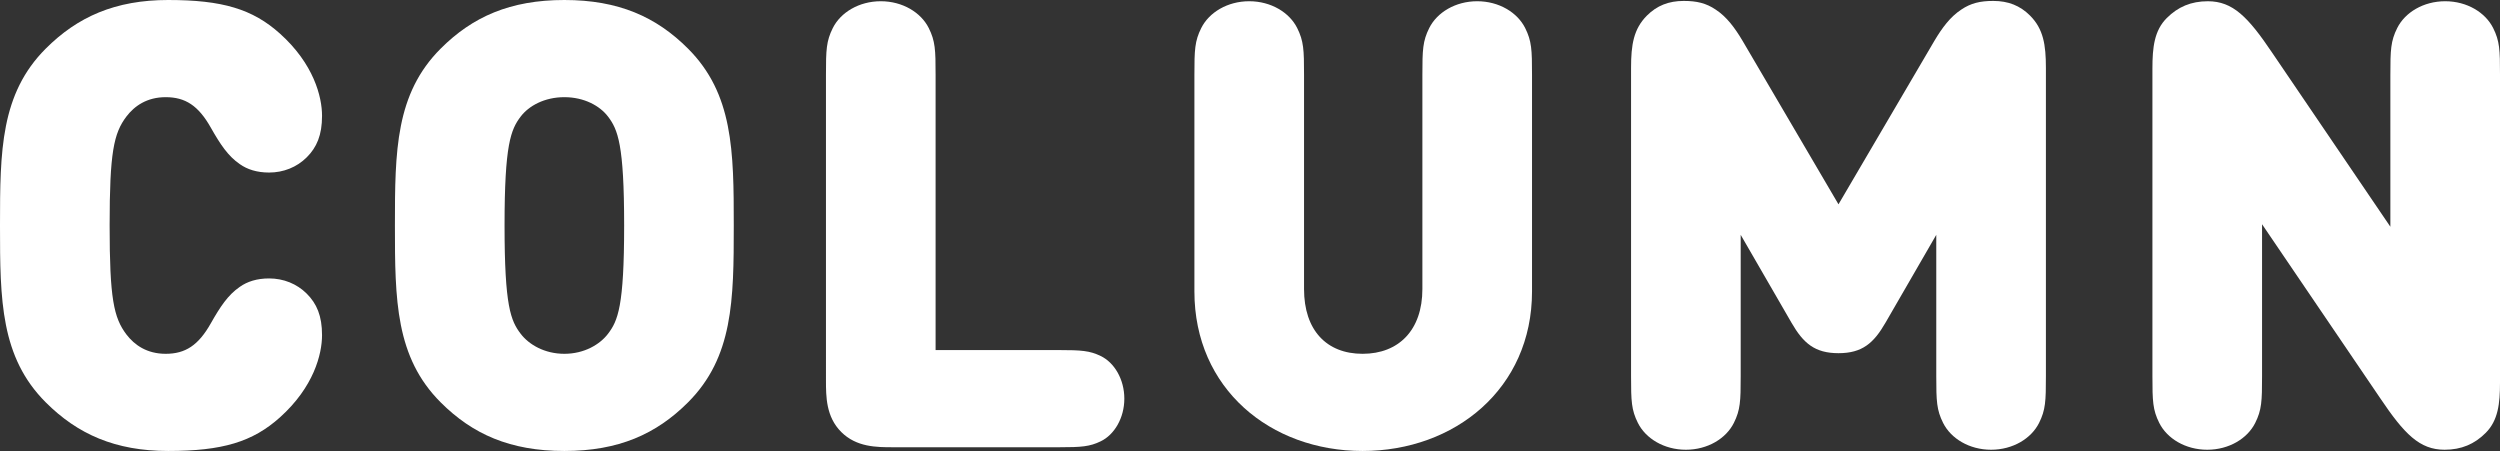
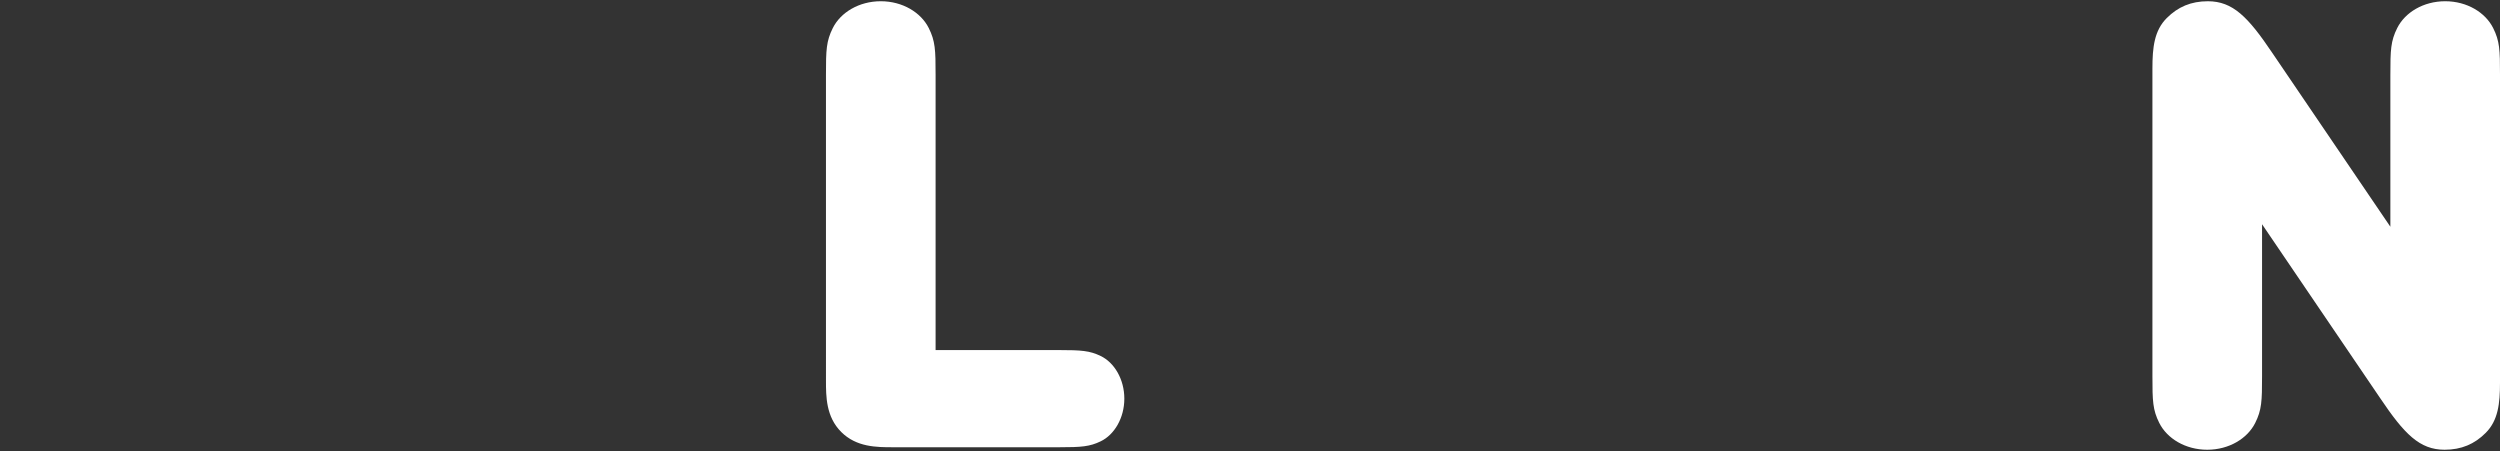
<svg xmlns="http://www.w3.org/2000/svg" version="1.1" id="レイヤー_1" x="0px" y="0px" width="80.27px" height="14.48px" viewBox="0 0 80.27 14.48" style="enable-background:new 0 0 80.27 14.48;" xml:space="preserve">
  <rect x="0" y="0" width="80.27" height="14.48" fill="#333333" stroke="none" />
  <style type="text/css">

	.st0{fill:#E40073;}
	.st1{fill:#B4D000;}
	.st2{fill:#595757;}
	.st3{fill:#F4EDE9;}
	.st4{fill:#FFED00;}
	.st5{fill:#FFFFFF;}
	.st6{opacity:0.6;fill:#4F4946;}
	.st7{fill:#0098D8;}
	.st8{fill:#3E3A39;}

</style>
  <g>
    <g>
      <g>
-         <path class="st5" d="M1.47,1.56C2.49,0.54,3.7,0,5.4,0c1.74,0,2.71,0.29,3.59,1.08c1.08,0.97,1.35,2.02,1.35,2.64     c0,0.62-0.17,1.01-0.49,1.33C9.53,5.37,9.1,5.54,8.64,5.54c-0.39,0-0.7-0.1-0.94-0.27C7.32,5.01,7.07,4.63,6.77,4.1     c-0.4-0.71-0.82-0.98-1.45-0.98c-0.6,0-1,0.28-1.26,0.62C3.65,4.28,3.52,4.9,3.52,7.24c0,2.34,0.13,2.96,0.54,3.5     c0.26,0.34,0.66,0.62,1.26,0.62c0.63,0,1.05-0.27,1.45-0.98c0.3-0.53,0.55-0.91,0.93-1.17c0.24-0.17,0.55-0.27,0.94-0.27     c0.46,0,0.89,0.17,1.21,0.49c0.32,0.32,0.49,0.71,0.49,1.33c0,0.62-0.27,1.67-1.35,2.64c-0.88,0.79-1.85,1.08-3.59,1.08     c-1.7,0-2.91-0.54-3.93-1.56C0.02,11.47,0,9.64,0,7.24C0,4.84,0.02,3.01,1.47,1.56z" />
-         <path class="st5" d="M18.12,14.48c-1.74,0-2.95-0.54-3.97-1.56c-1.45-1.45-1.47-3.28-1.47-5.68c0-2.4,0.02-4.23,1.47-5.68     C15.17,0.54,16.38,0,18.12,0s2.95,0.54,3.97,1.56c1.45,1.45,1.47,3.28,1.47,5.68c0,2.4-0.02,4.23-1.47,5.68     C21.07,13.94,19.86,14.48,18.12,14.48z M20.04,7.24c0-2.6-0.2-3.08-0.52-3.5c-0.26-0.34-0.76-0.62-1.4-0.62s-1.14,0.28-1.4,0.62     c-0.32,0.42-0.52,0.9-0.52,3.5c0,2.6,0.2,3.06,0.52,3.48c0.26,0.34,0.76,0.64,1.4,0.64s1.14-0.3,1.4-0.64     C19.84,10.3,20.04,9.84,20.04,7.24z" />
        <path class="st5" d="M28.67,14.36c-0.52,0-1.17,0-1.66-0.49c-0.49-0.49-0.49-1.14-0.49-1.66V2.4c0-0.8,0.01-1.08,0.22-1.5     c0.25-0.5,0.84-0.86,1.54-0.86c0.7,0,1.29,0.36,1.54,0.86c0.21,0.42,0.22,0.7,0.22,1.5v8.84H34c0.72,0,0.99,0.02,1.34,0.19     c0.44,0.21,0.76,0.75,0.76,1.37c0,0.62-0.32,1.16-0.76,1.37c-0.35,0.17-0.62,0.19-1.32,0.19H28.67z" />
-         <path class="st5" d="M45.67,2.4c0-0.8,0.01-1.08,0.22-1.5c0.25-0.5,0.84-0.86,1.54-0.86c0.7,0,1.29,0.36,1.54,0.86     c0.21,0.42,0.22,0.7,0.22,1.5v6.96c0,3.12-2.48,5.12-5.44,5.12c-2.96,0-5.4-2-5.4-5.12V2.4c0-0.8,0.01-1.08,0.22-1.5     c0.25-0.5,0.84-0.86,1.54-0.86c0.7,0,1.29,0.36,1.54,0.86c0.21,0.42,0.22,0.7,0.22,1.5v6.88c0,1.32,0.72,2.08,1.88,2.08     s1.92-0.76,1.92-2.08V2.4z" />
-         <path class="st5" d="M52.37,2.18c0-0.74,0.08-1.25,0.51-1.68c0.32-0.32,0.7-0.47,1.18-0.47c0.42,0,0.72,0.07,1.03,0.28     c0.35,0.23,0.61,0.58,0.86,1l3.08,5.25l3.08-5.25c0.25-0.42,0.51-0.77,0.86-1C63.28,0.1,63.58,0.03,64,0.03     c0.48,0,0.86,0.15,1.18,0.47c0.43,0.43,0.51,0.94,0.51,1.68v9.9c0,0.8-0.01,1.08-0.22,1.5c-0.25,0.5-0.84,0.86-1.54,0.86     c-0.7,0-1.29-0.36-1.54-0.86c-0.21-0.42-0.22-0.7-0.22-1.5V7.54l-1.63,2.82c-0.38,0.66-0.75,0.98-1.51,0.98     c-0.76,0-1.13-0.32-1.51-0.98l-1.63-2.82v4.54c0,0.8-0.01,1.08-0.22,1.5c-0.25,0.5-0.84,0.86-1.54,0.86     c-0.7,0-1.29-0.36-1.54-0.86c-0.21-0.42-0.22-0.7-0.22-1.5V2.18z" />
        <path class="st5" d="M79.81,13.9c-0.36,0.36-0.78,0.54-1.32,0.54c-0.8,0-1.29-0.5-2.07-1.66L72.63,7.2v4.88     c0,0.8-0.01,1.08-0.22,1.5c-0.25,0.5-0.84,0.86-1.54,0.86c-0.7,0-1.29-0.36-1.54-0.86c-0.21-0.42-0.22-0.7-0.22-1.5V2.2     c0-0.68,0.06-1.22,0.46-1.62c0.36-0.36,0.78-0.54,1.32-0.54c0.8,0,1.29,0.5,2.07,1.66l3.79,5.58V2.4c0-0.8,0.01-1.08,0.22-1.5     c0.25-0.5,0.84-0.86,1.54-0.86c0.7,0,1.29,0.36,1.54,0.86c0.21,0.42,0.22,0.7,0.22,1.5v9.88C80.27,12.96,80.21,13.5,79.81,13.9z" />
      </g>
    </g>
  </g>
</svg>